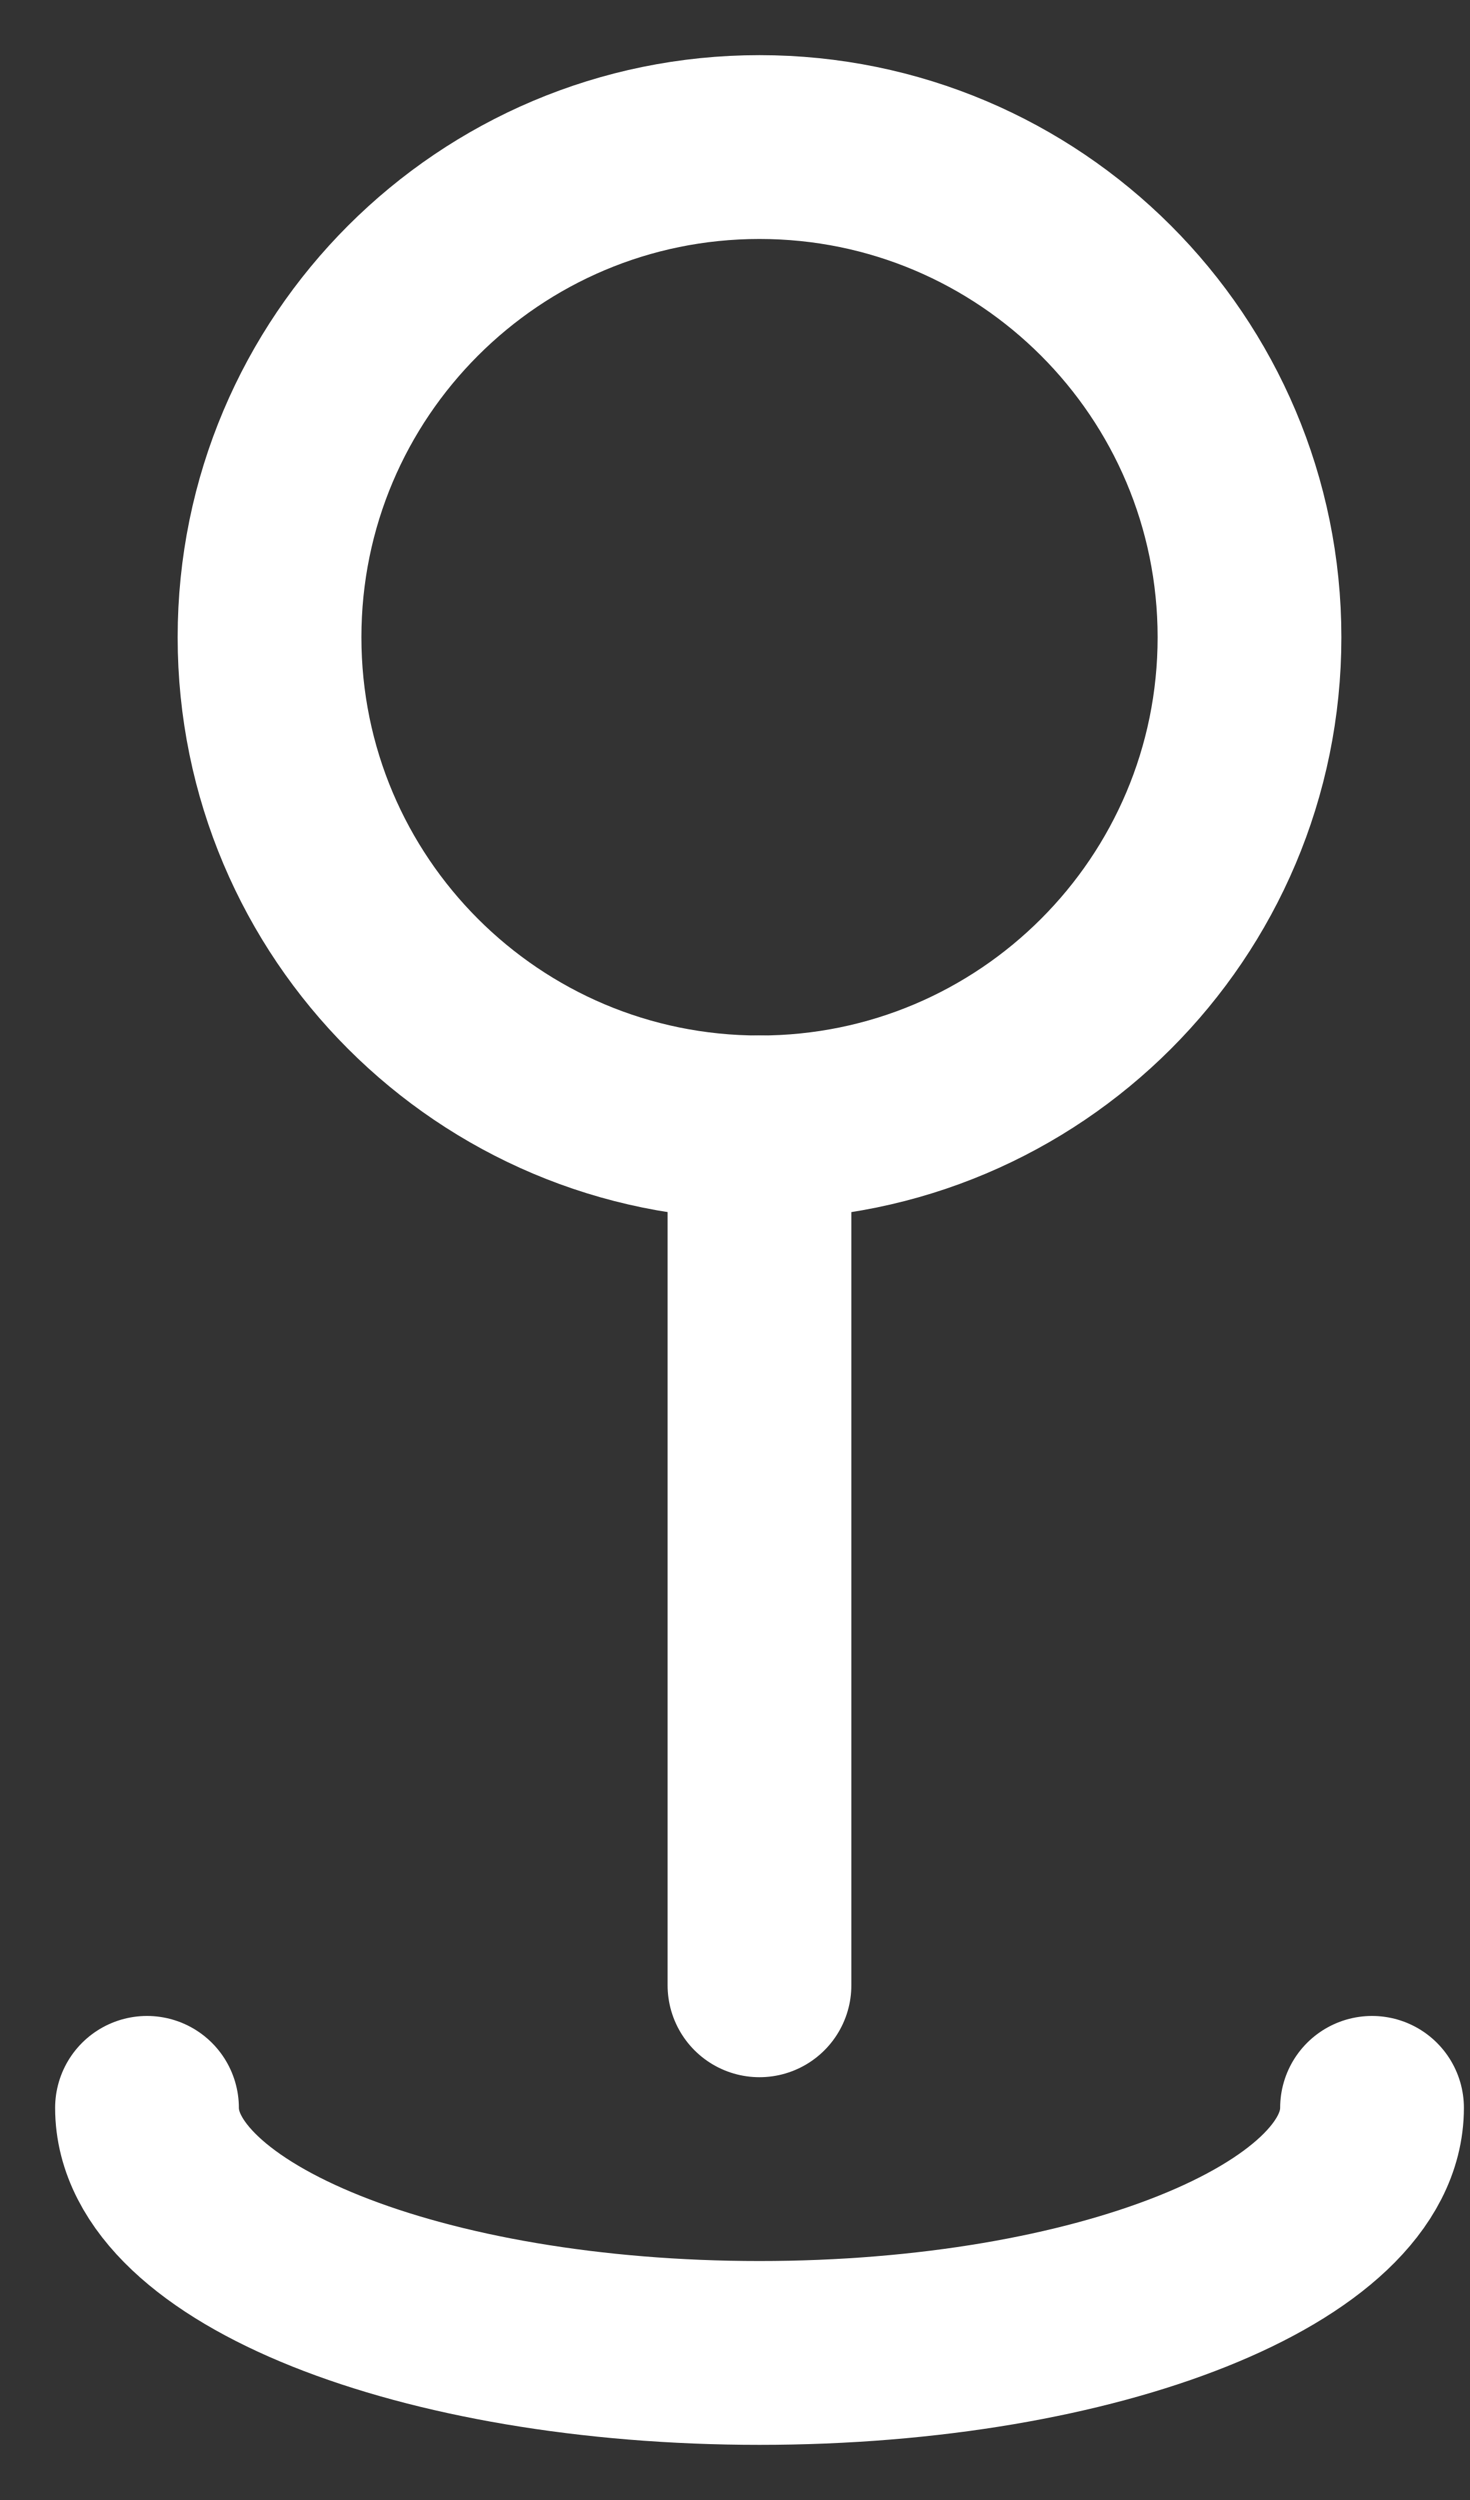
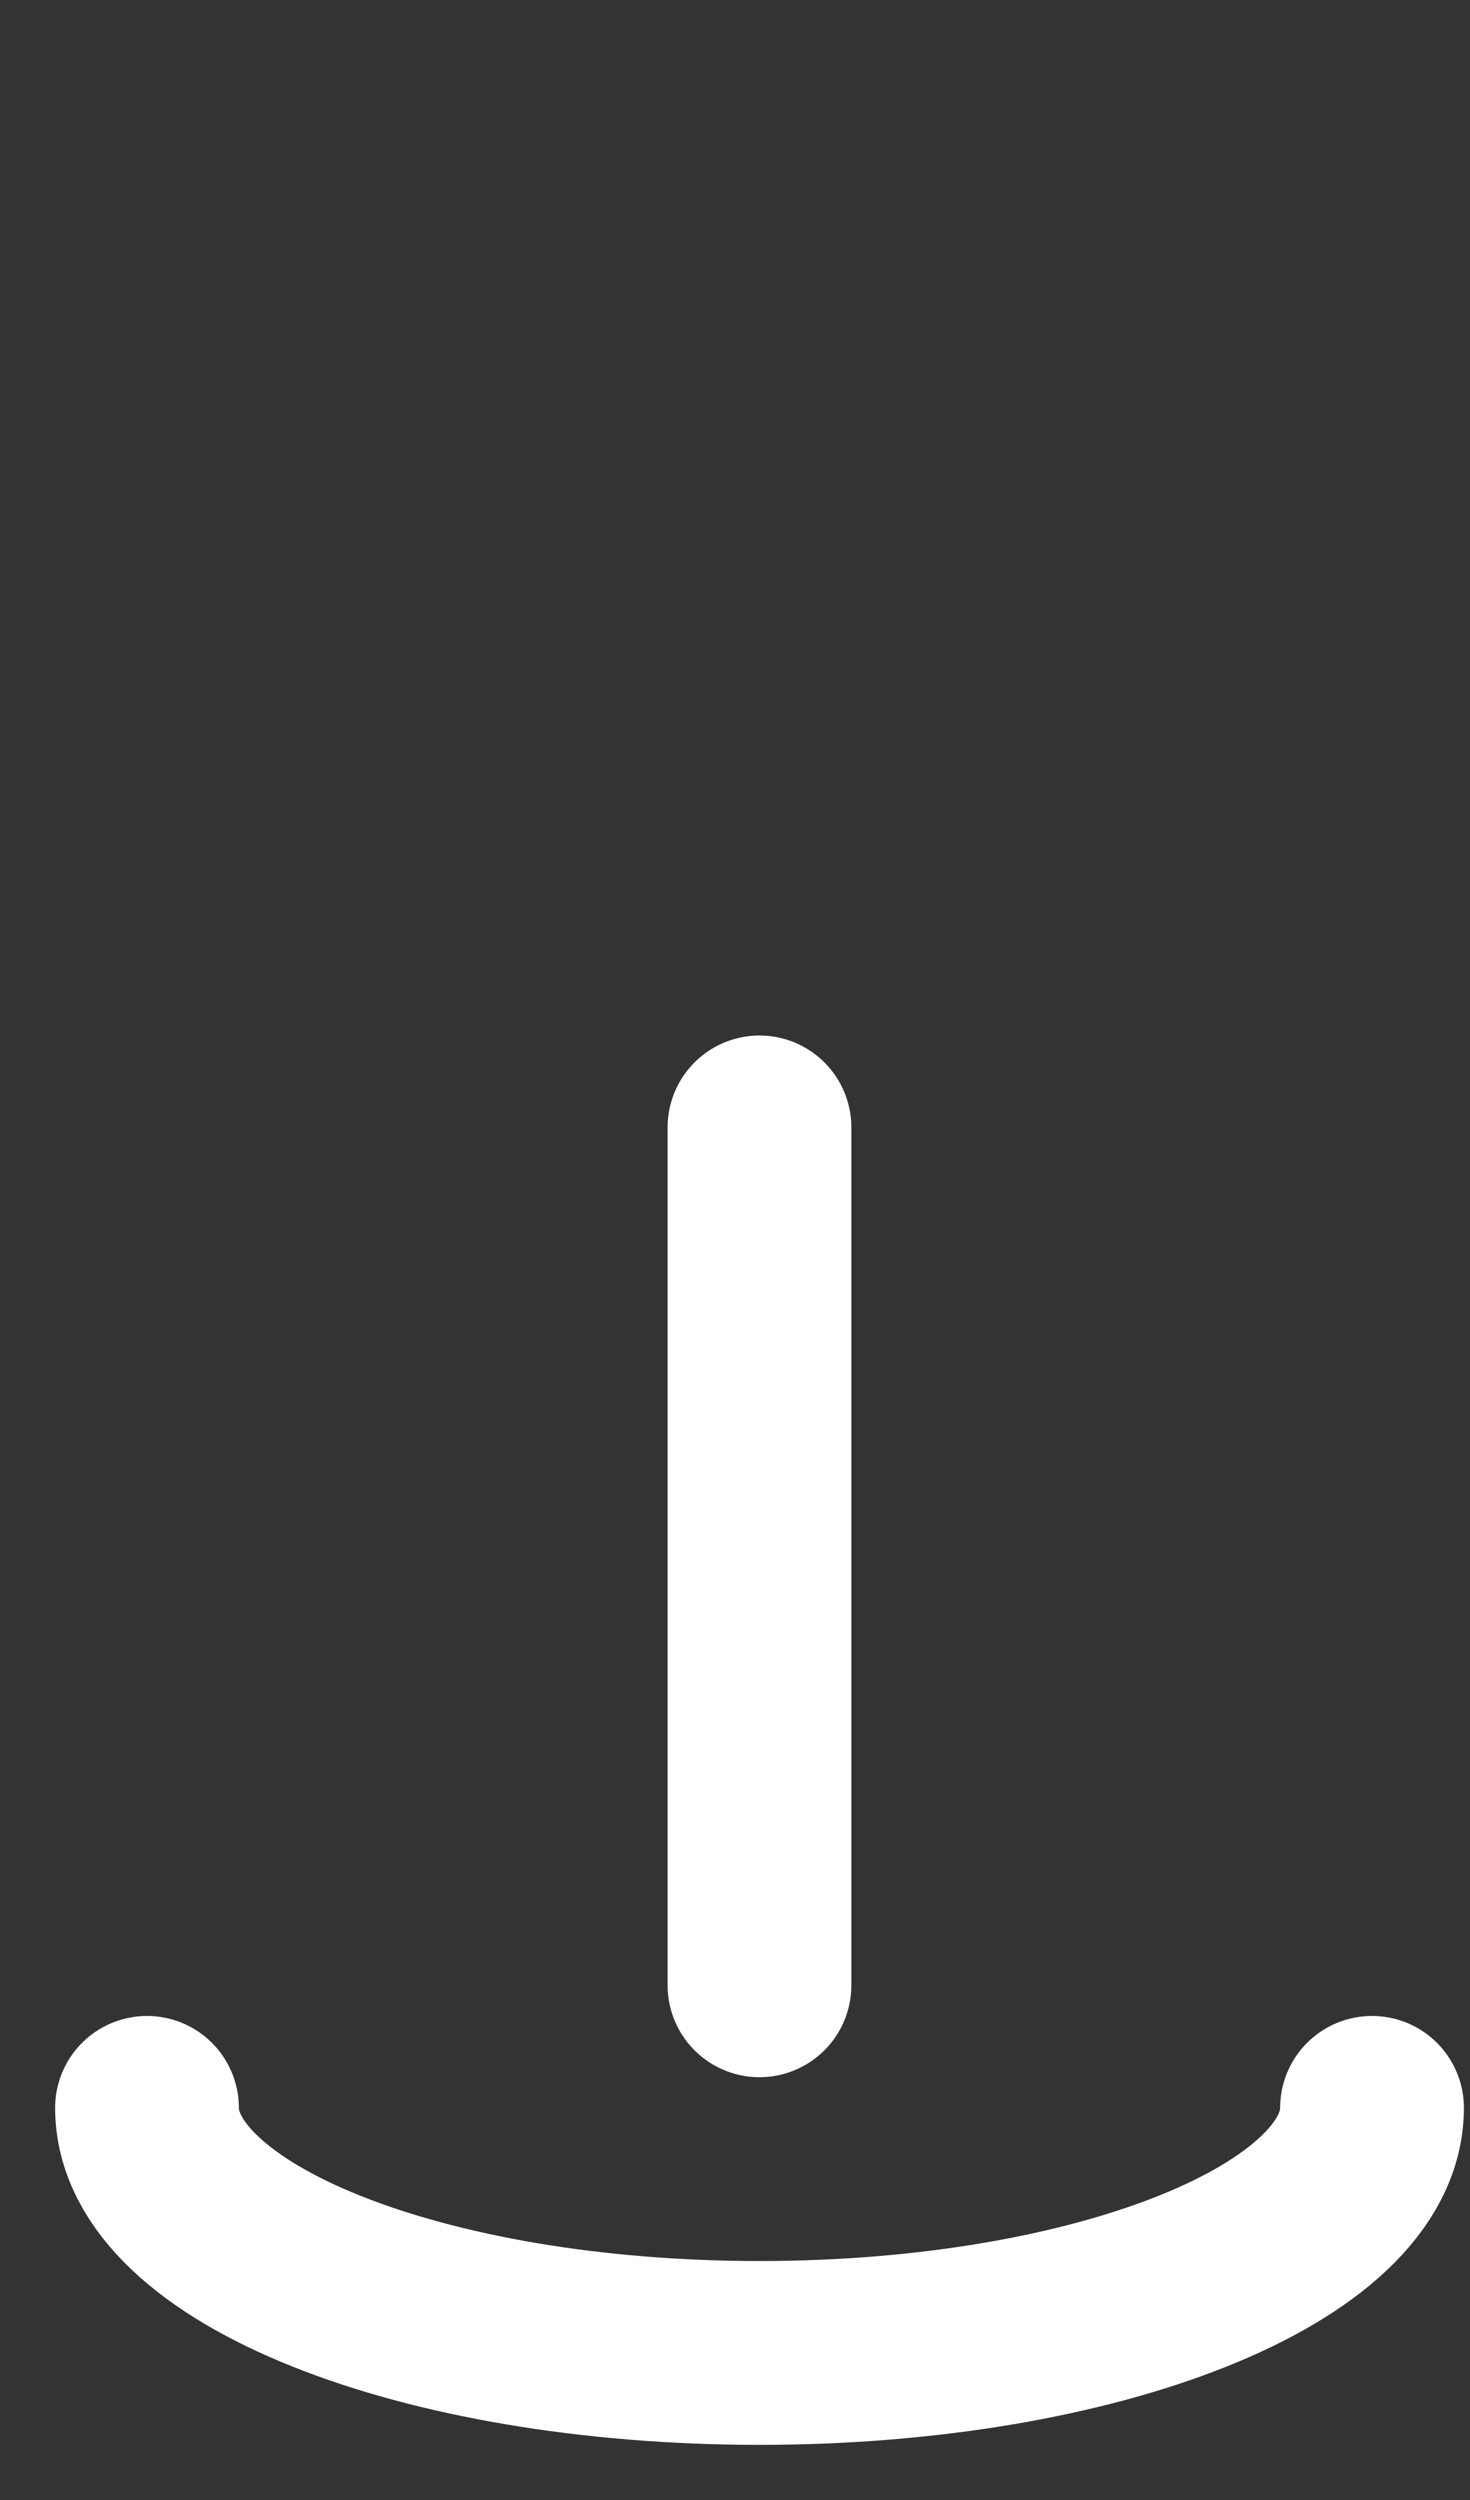
<svg xmlns="http://www.w3.org/2000/svg" fill="none" height="100%" overflow="visible" preserveAspectRatio="none" style="display: block;" viewBox="0 0 20 34" width="100%">
  <rect x="0" y="0" width="20" height="34" fill="#333333" stroke="none" />
  <g id="Group">
-     <path d="M10.333 15.333C14.015 15.333 17 12.349 17 8.667C17 4.985 14.015 2 10.333 2C6.651 2 3.667 4.985 3.667 8.667C3.667 12.349 6.651 15.333 10.333 15.333Z" id="Vector" stroke="white" stroke-width="2.5" />
    <path d="M10.333 15.333V27M18.667 28.667C18.667 30.508 14.935 32 10.333 32C5.732 32 2 30.508 2 28.667" id="Vector_2" stroke="white" stroke-linecap="round" stroke-width="2.5" />
  </g>
</svg>